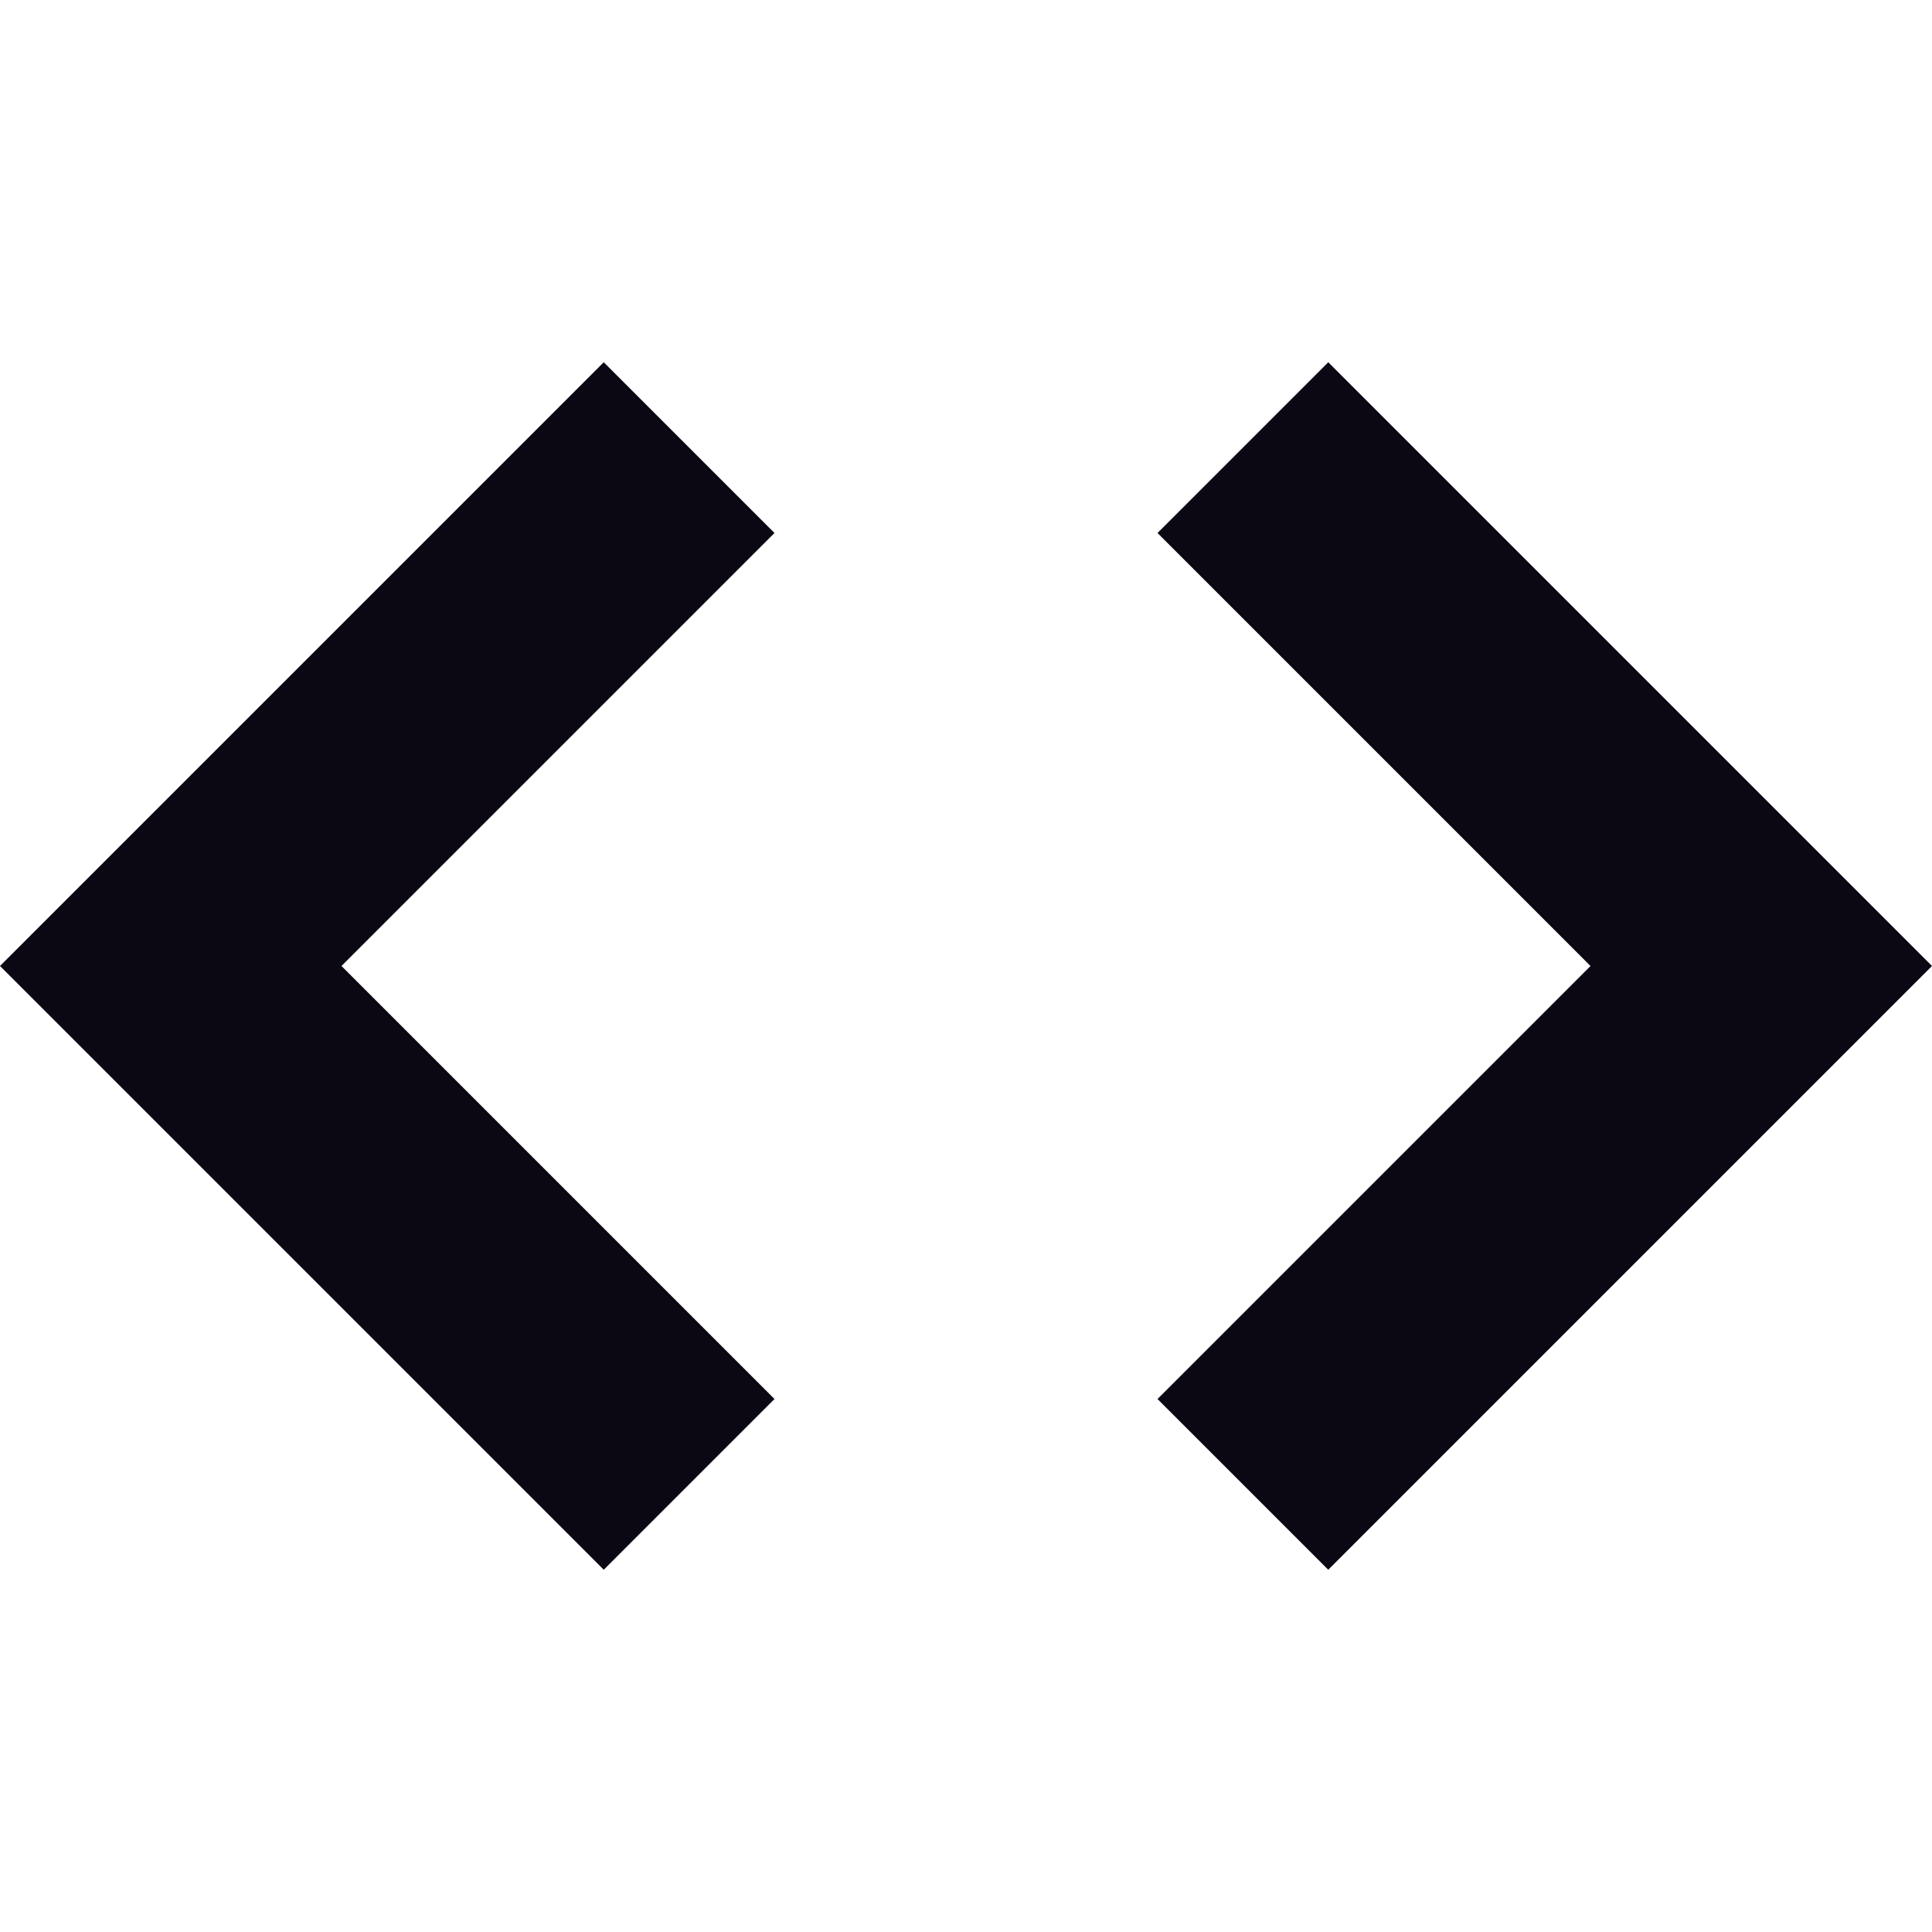
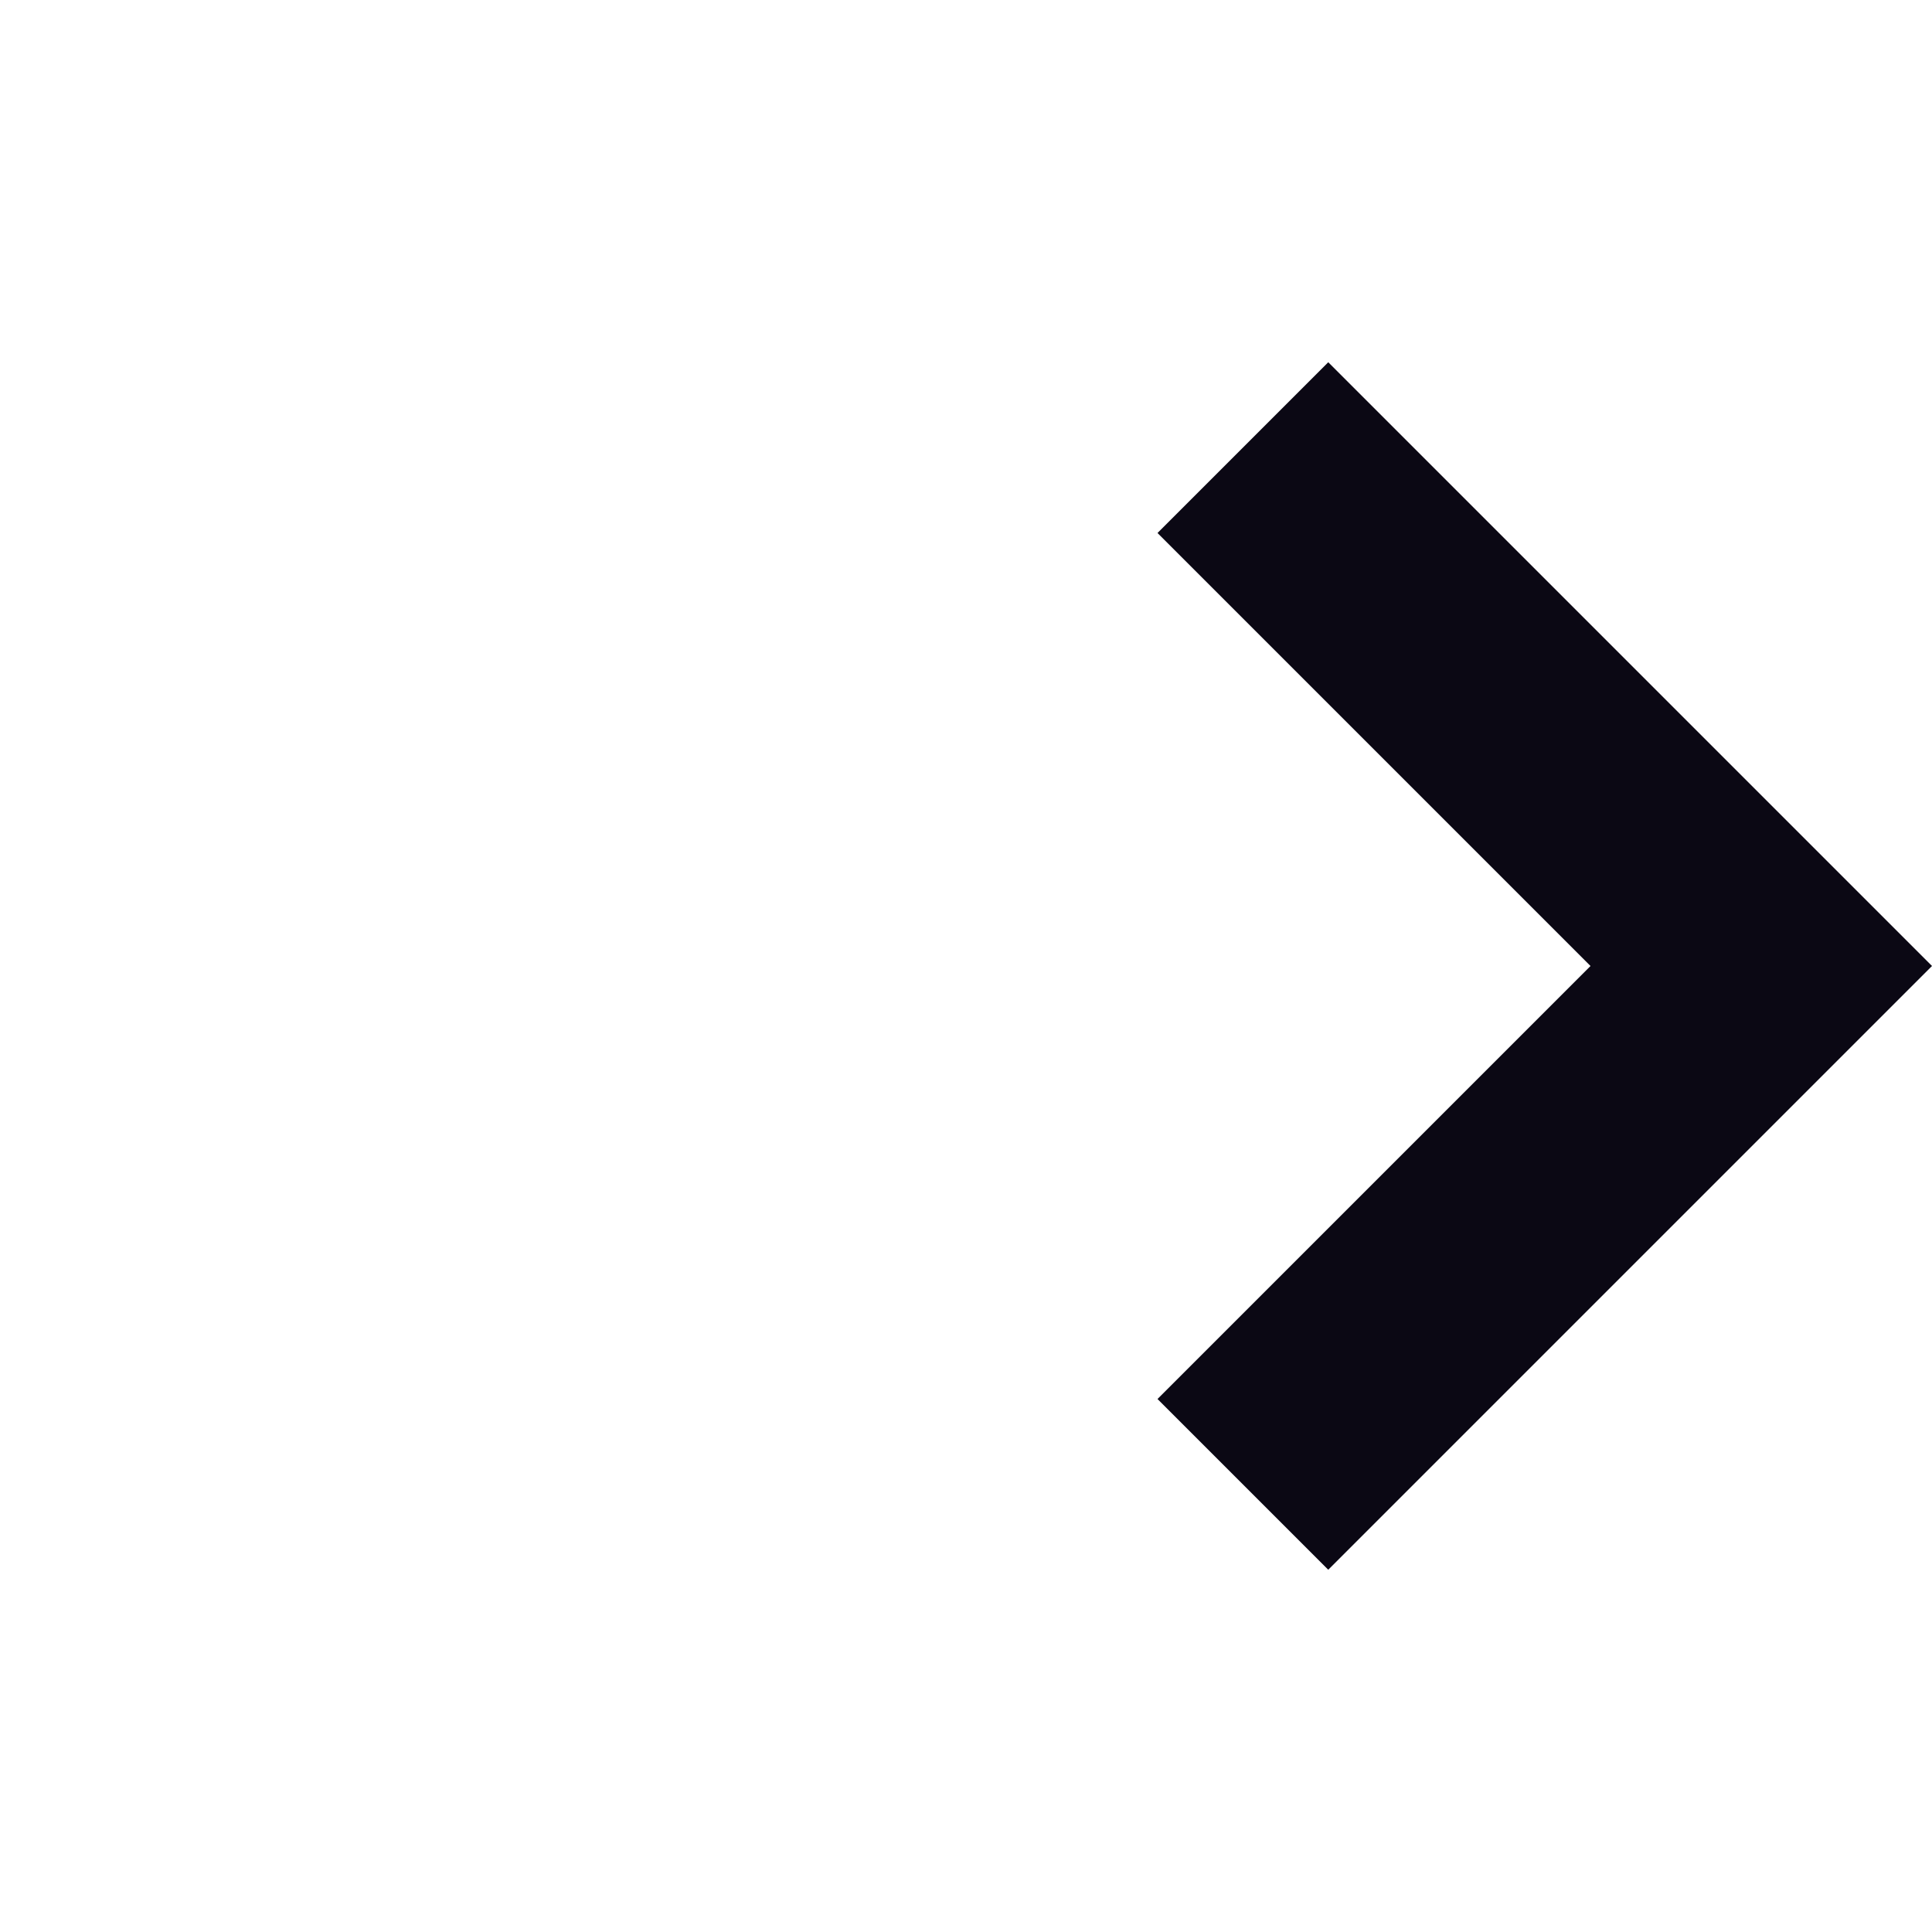
<svg xmlns="http://www.w3.org/2000/svg" viewBox="0 0 16 16" id="Development">
-   <path d="M5,0l-5,5l5,5l1.414,-1.414l-3.586,-3.586l3.586,-3.586Z" transform="translate(0 3)" fill="#0b0814" class="color000000 svgShape" />
  <path d="M1.414,0l-1.414,1.414l3.586,3.586l-3.586,3.586l1.414,1.414l5,-5Z" transform="translate(9.586 3)" fill="#0b0814" class="color000000 svgShape" />
</svg>